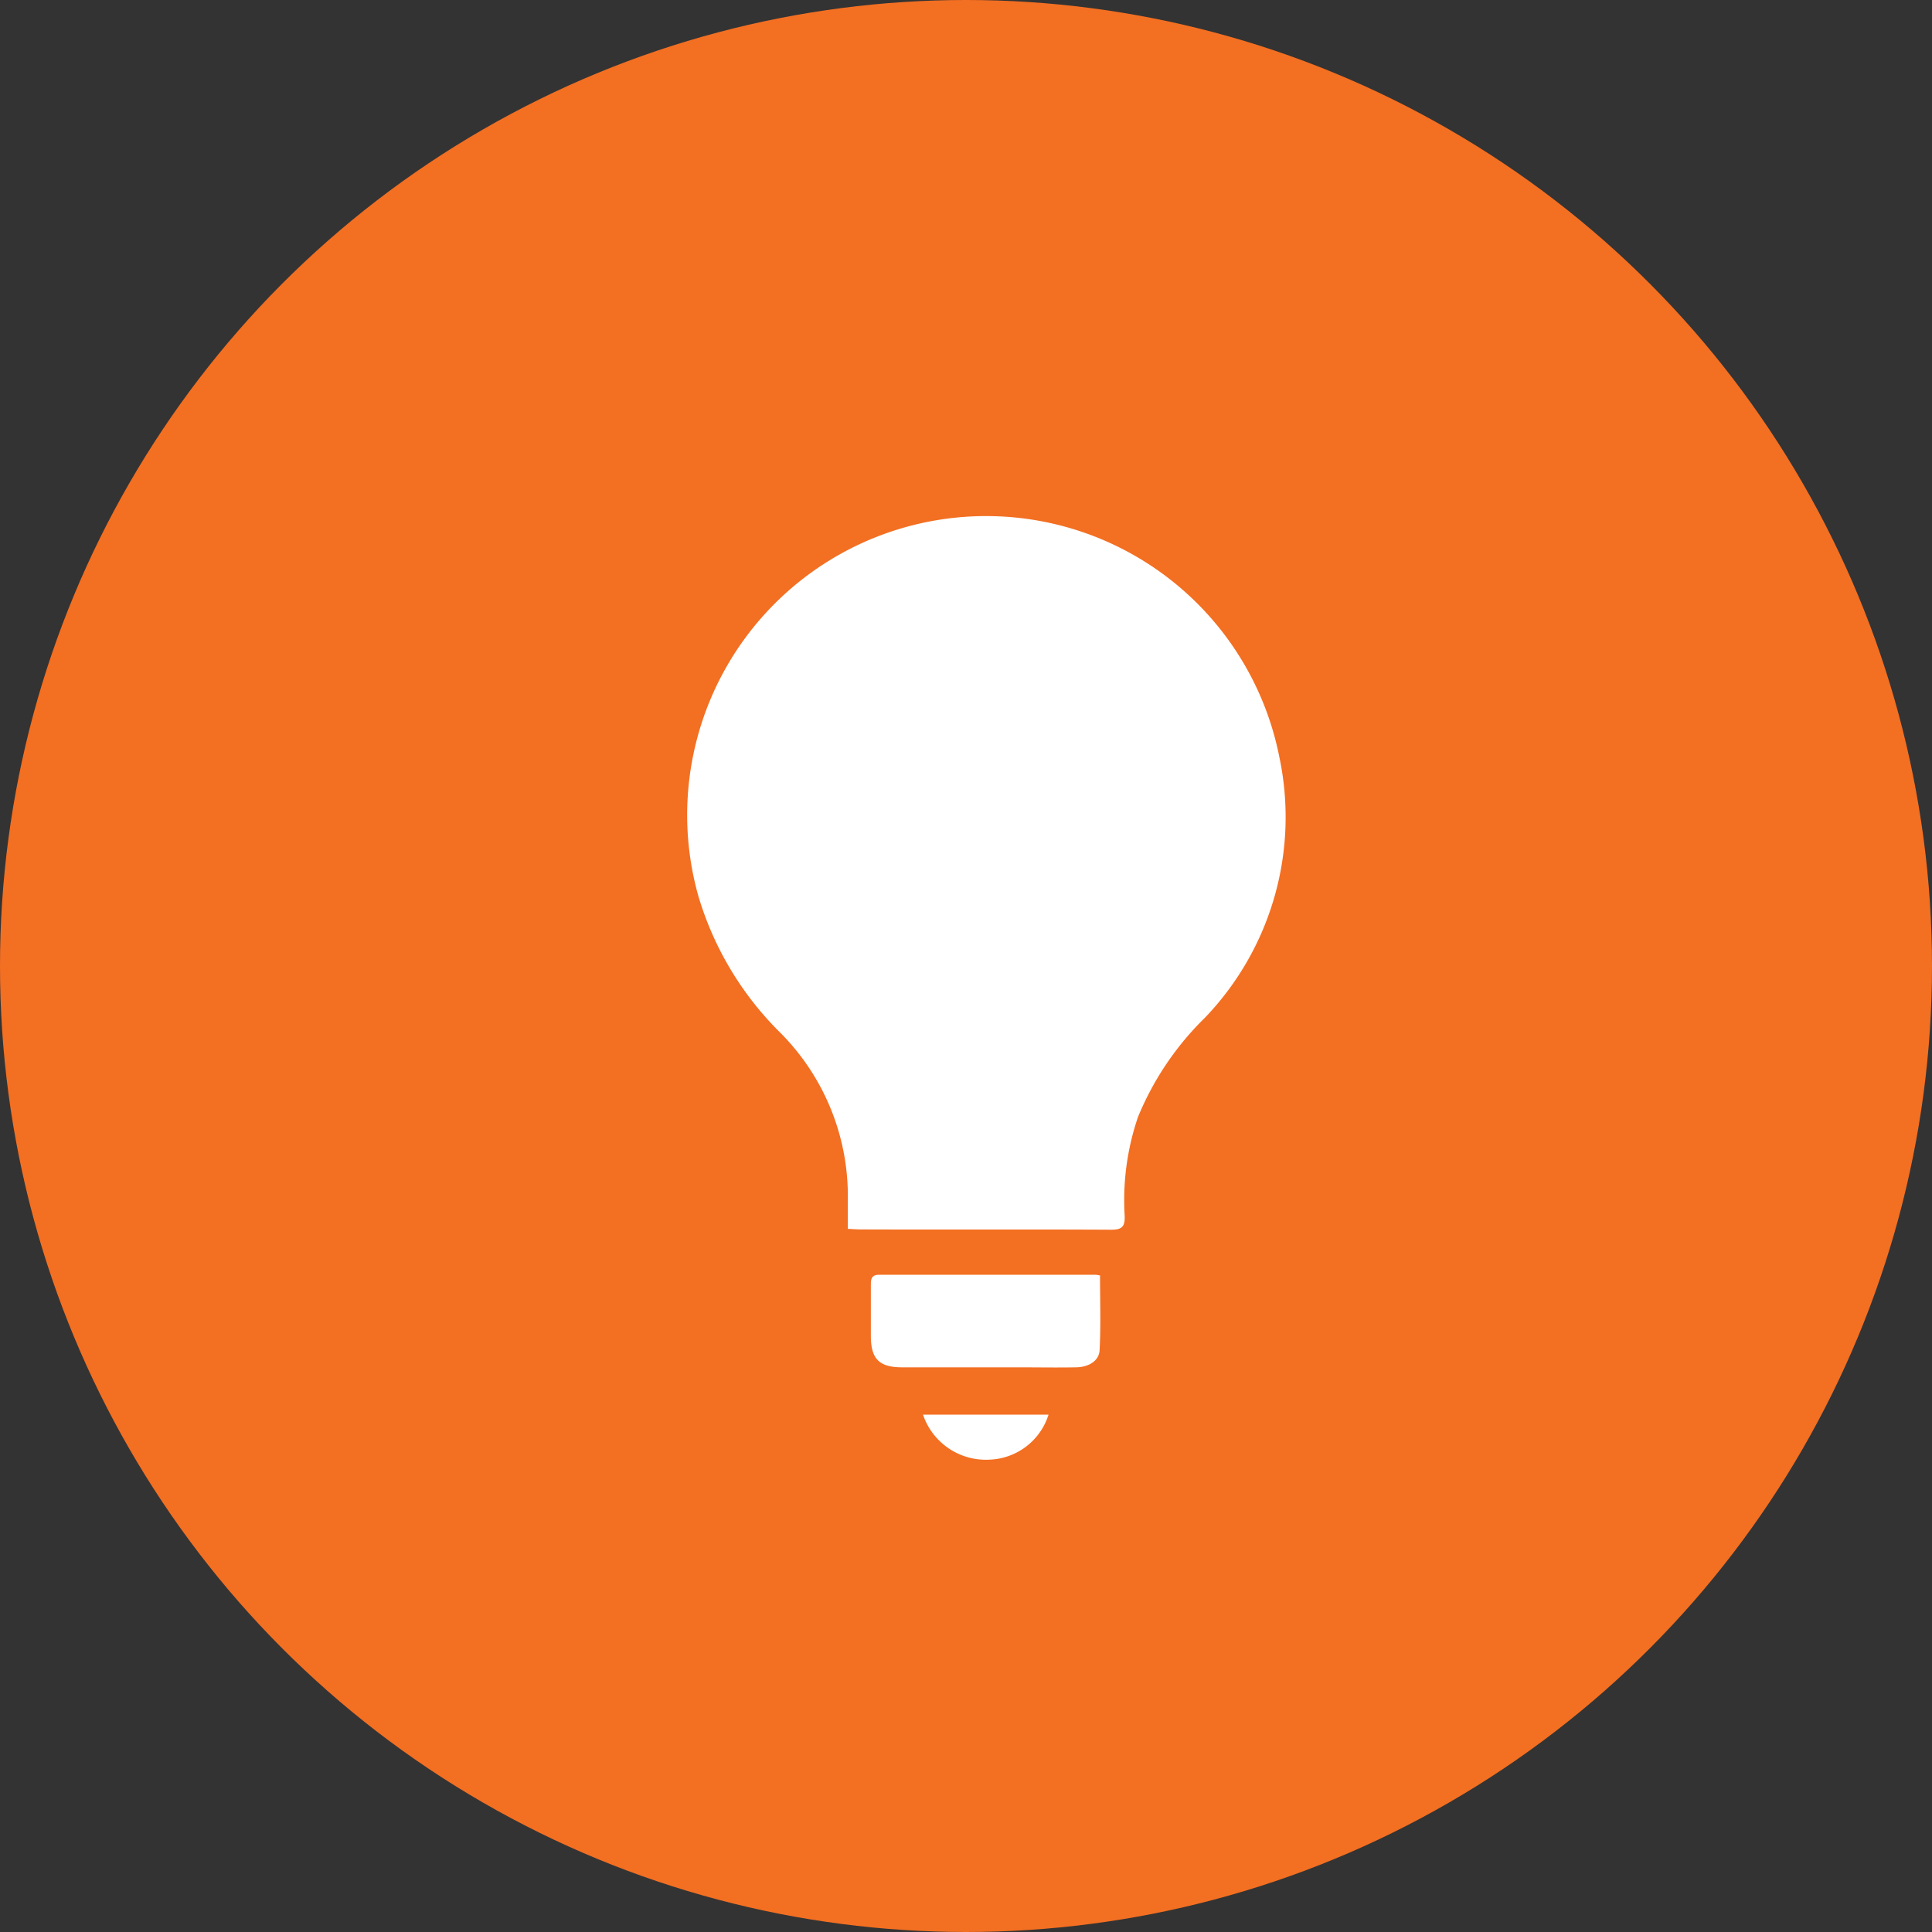
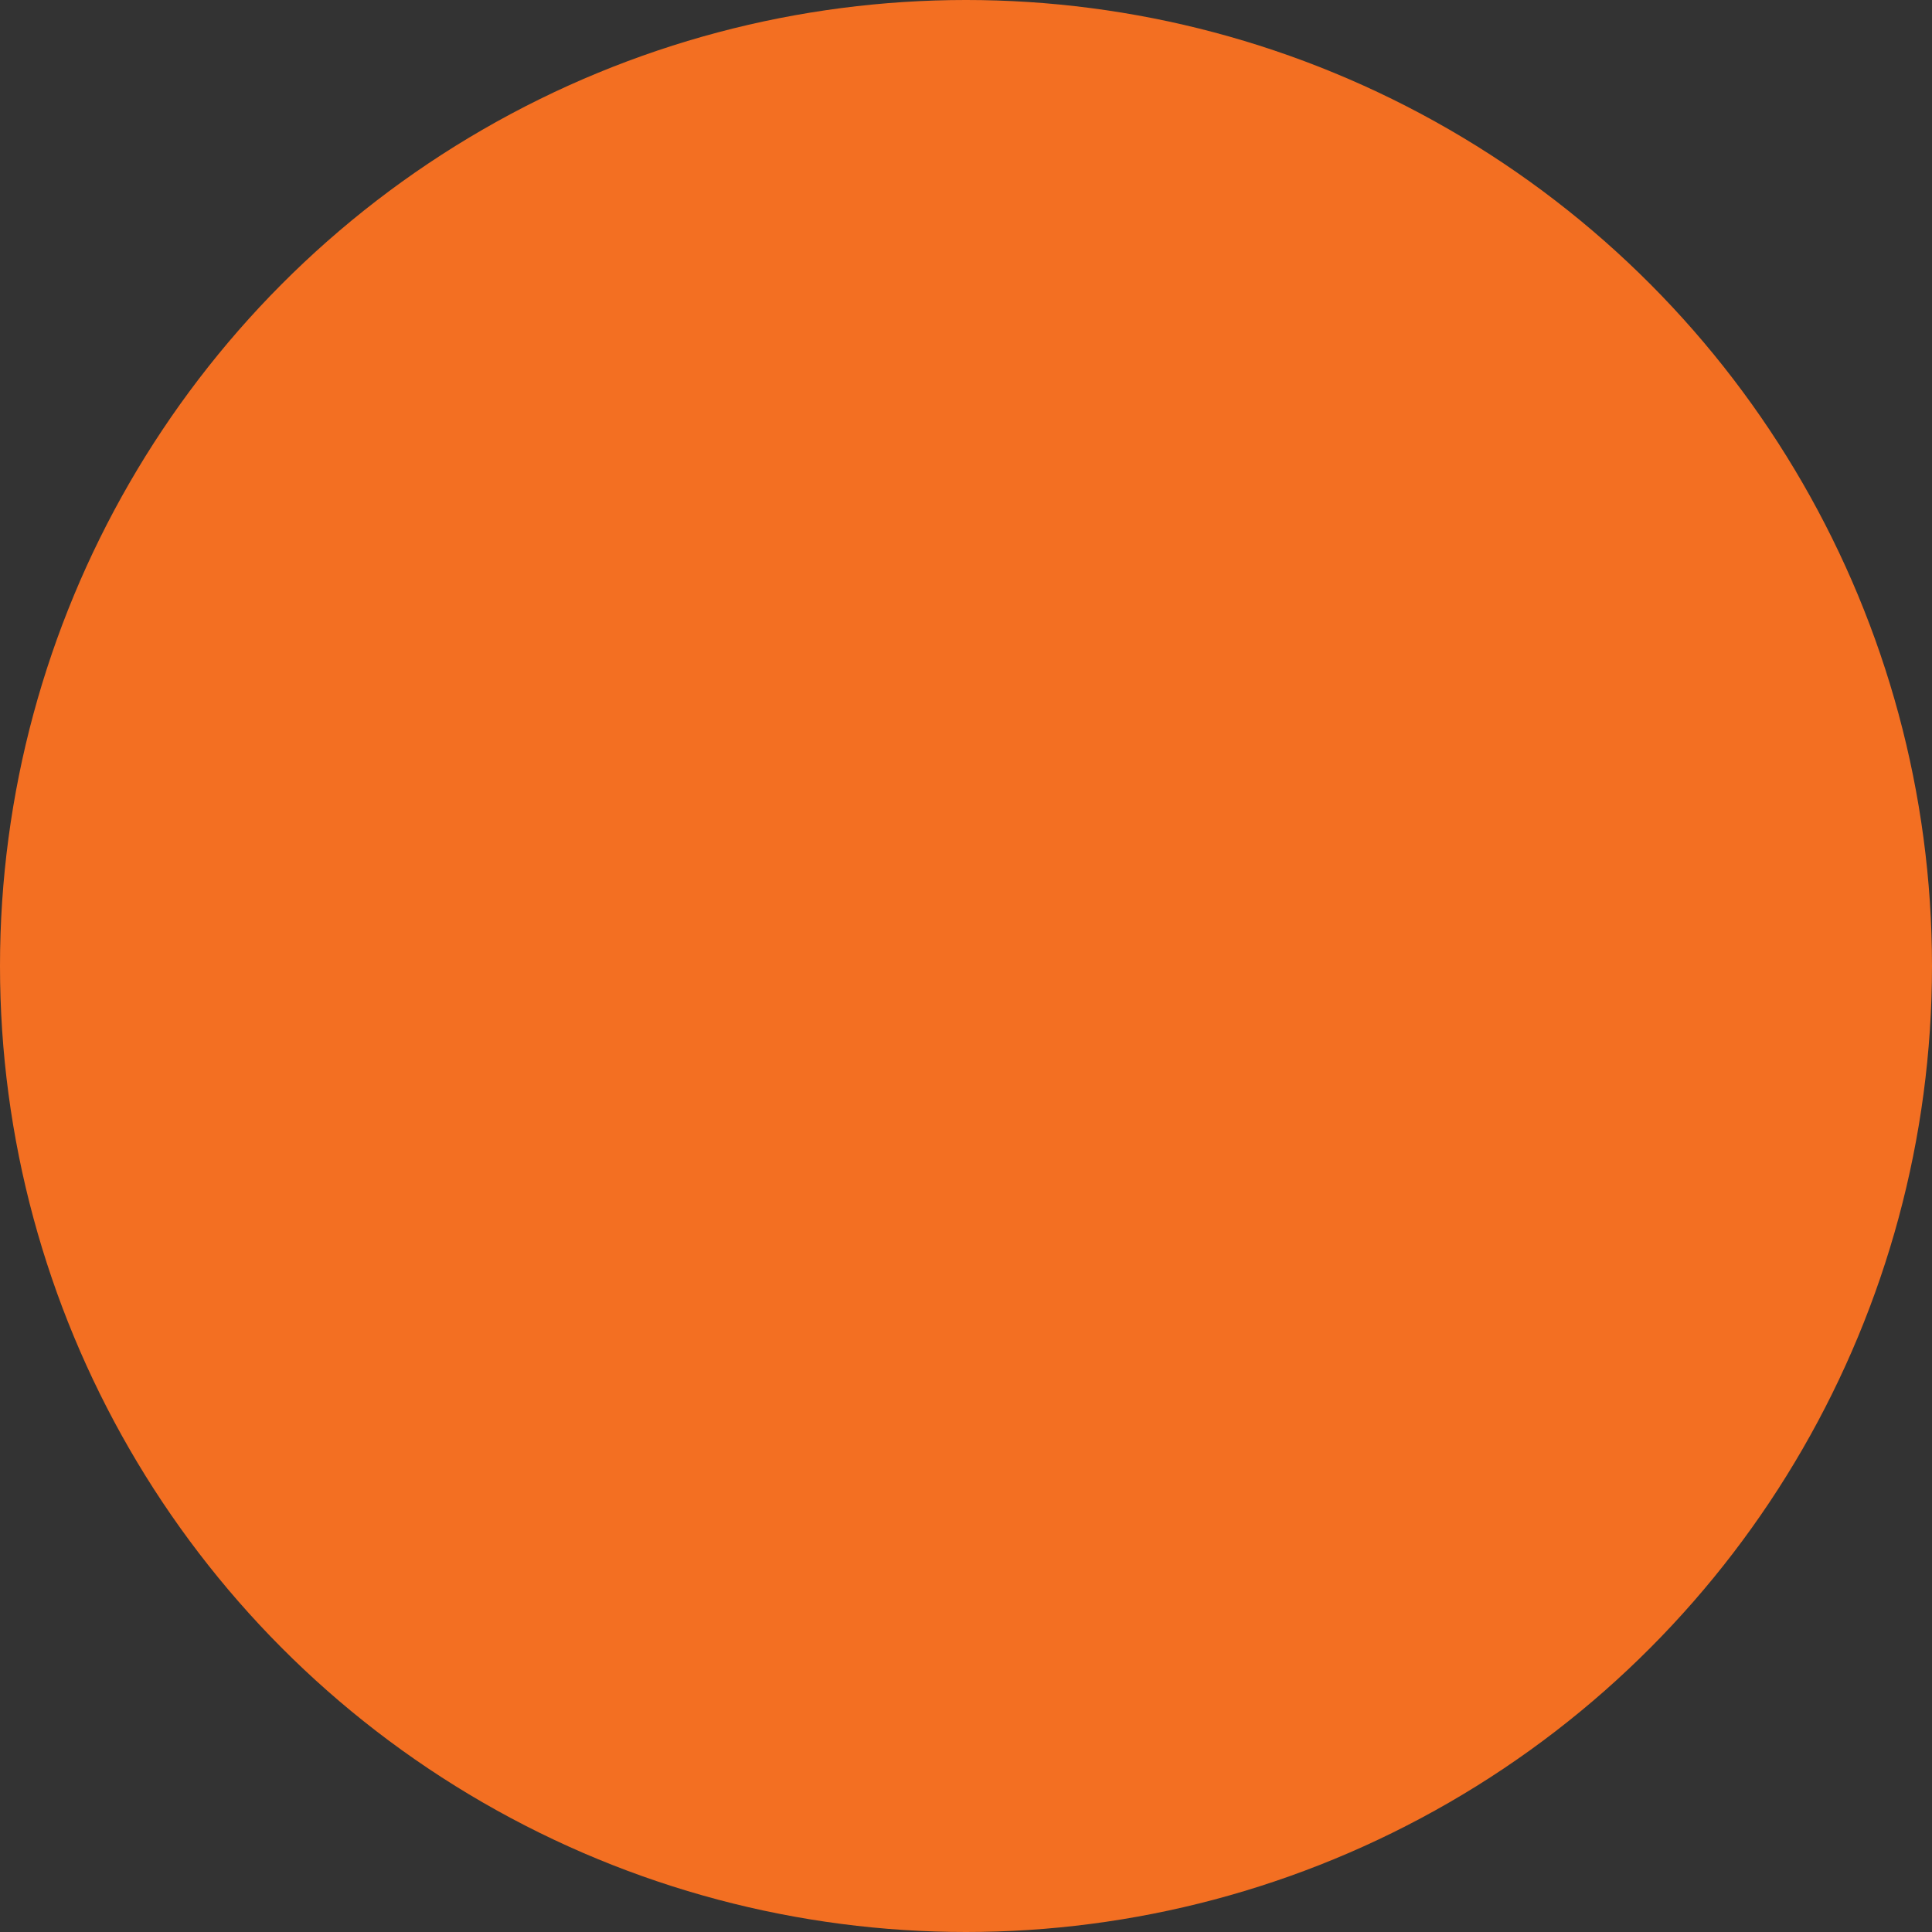
<svg xmlns="http://www.w3.org/2000/svg" width="40" height="40" viewBox="0 0 40 40">
  <rect x="0" y="0" width="40" height="40" fill="#333333" stroke="none" />
  <g transform="translate(-100 -4892)">
    <circle cx="20" cy="20" r="20" transform="translate(100 4892)" fill="#f36f22" />
    <g transform="translate(114.222 4902.672)">
-       <path d="M67.11,202.674V202.1a4.792,4.792,0,0,0-1.391-3.479,6.625,6.625,0,0,1-1.7-2.825,6.189,6.189,0,1,1,12.027-2.882,6,6,0,0,1-1.545,5.393,6.137,6.137,0,0,0-1.383,2.052,5.333,5.333,0,0,0-.276,2.044c.009.22-.05.292-.281.29-1.725-.009-3.45,0-5.176-.006-.089,0-.167-.007-.274-.012" transform="translate(-63.779 -187.905)" fill="#fff" />
-       <path d="M71.14,198.724c0,.514.018,1.024-.009,1.532-.01.223-.228.356-.5.356-.4.007-.792,0-1.188,0h-2.4c-.475,0-.646-.173-.648-.645v-1.072c0-.134.03-.2.178-.2h4.472a.54.54,0,0,1,.1.018" transform="translate(-62.587 -182.975)" fill="#fff" />
-       <path d="M67.135,200.686h2.6a1.333,1.333,0,0,1-1.232.932,1.373,1.373,0,0,1-1.367-.932" transform="translate(-62.248 -182.069)" fill="#fff" />
-     </g>
+       </g>
  </g>
</svg>